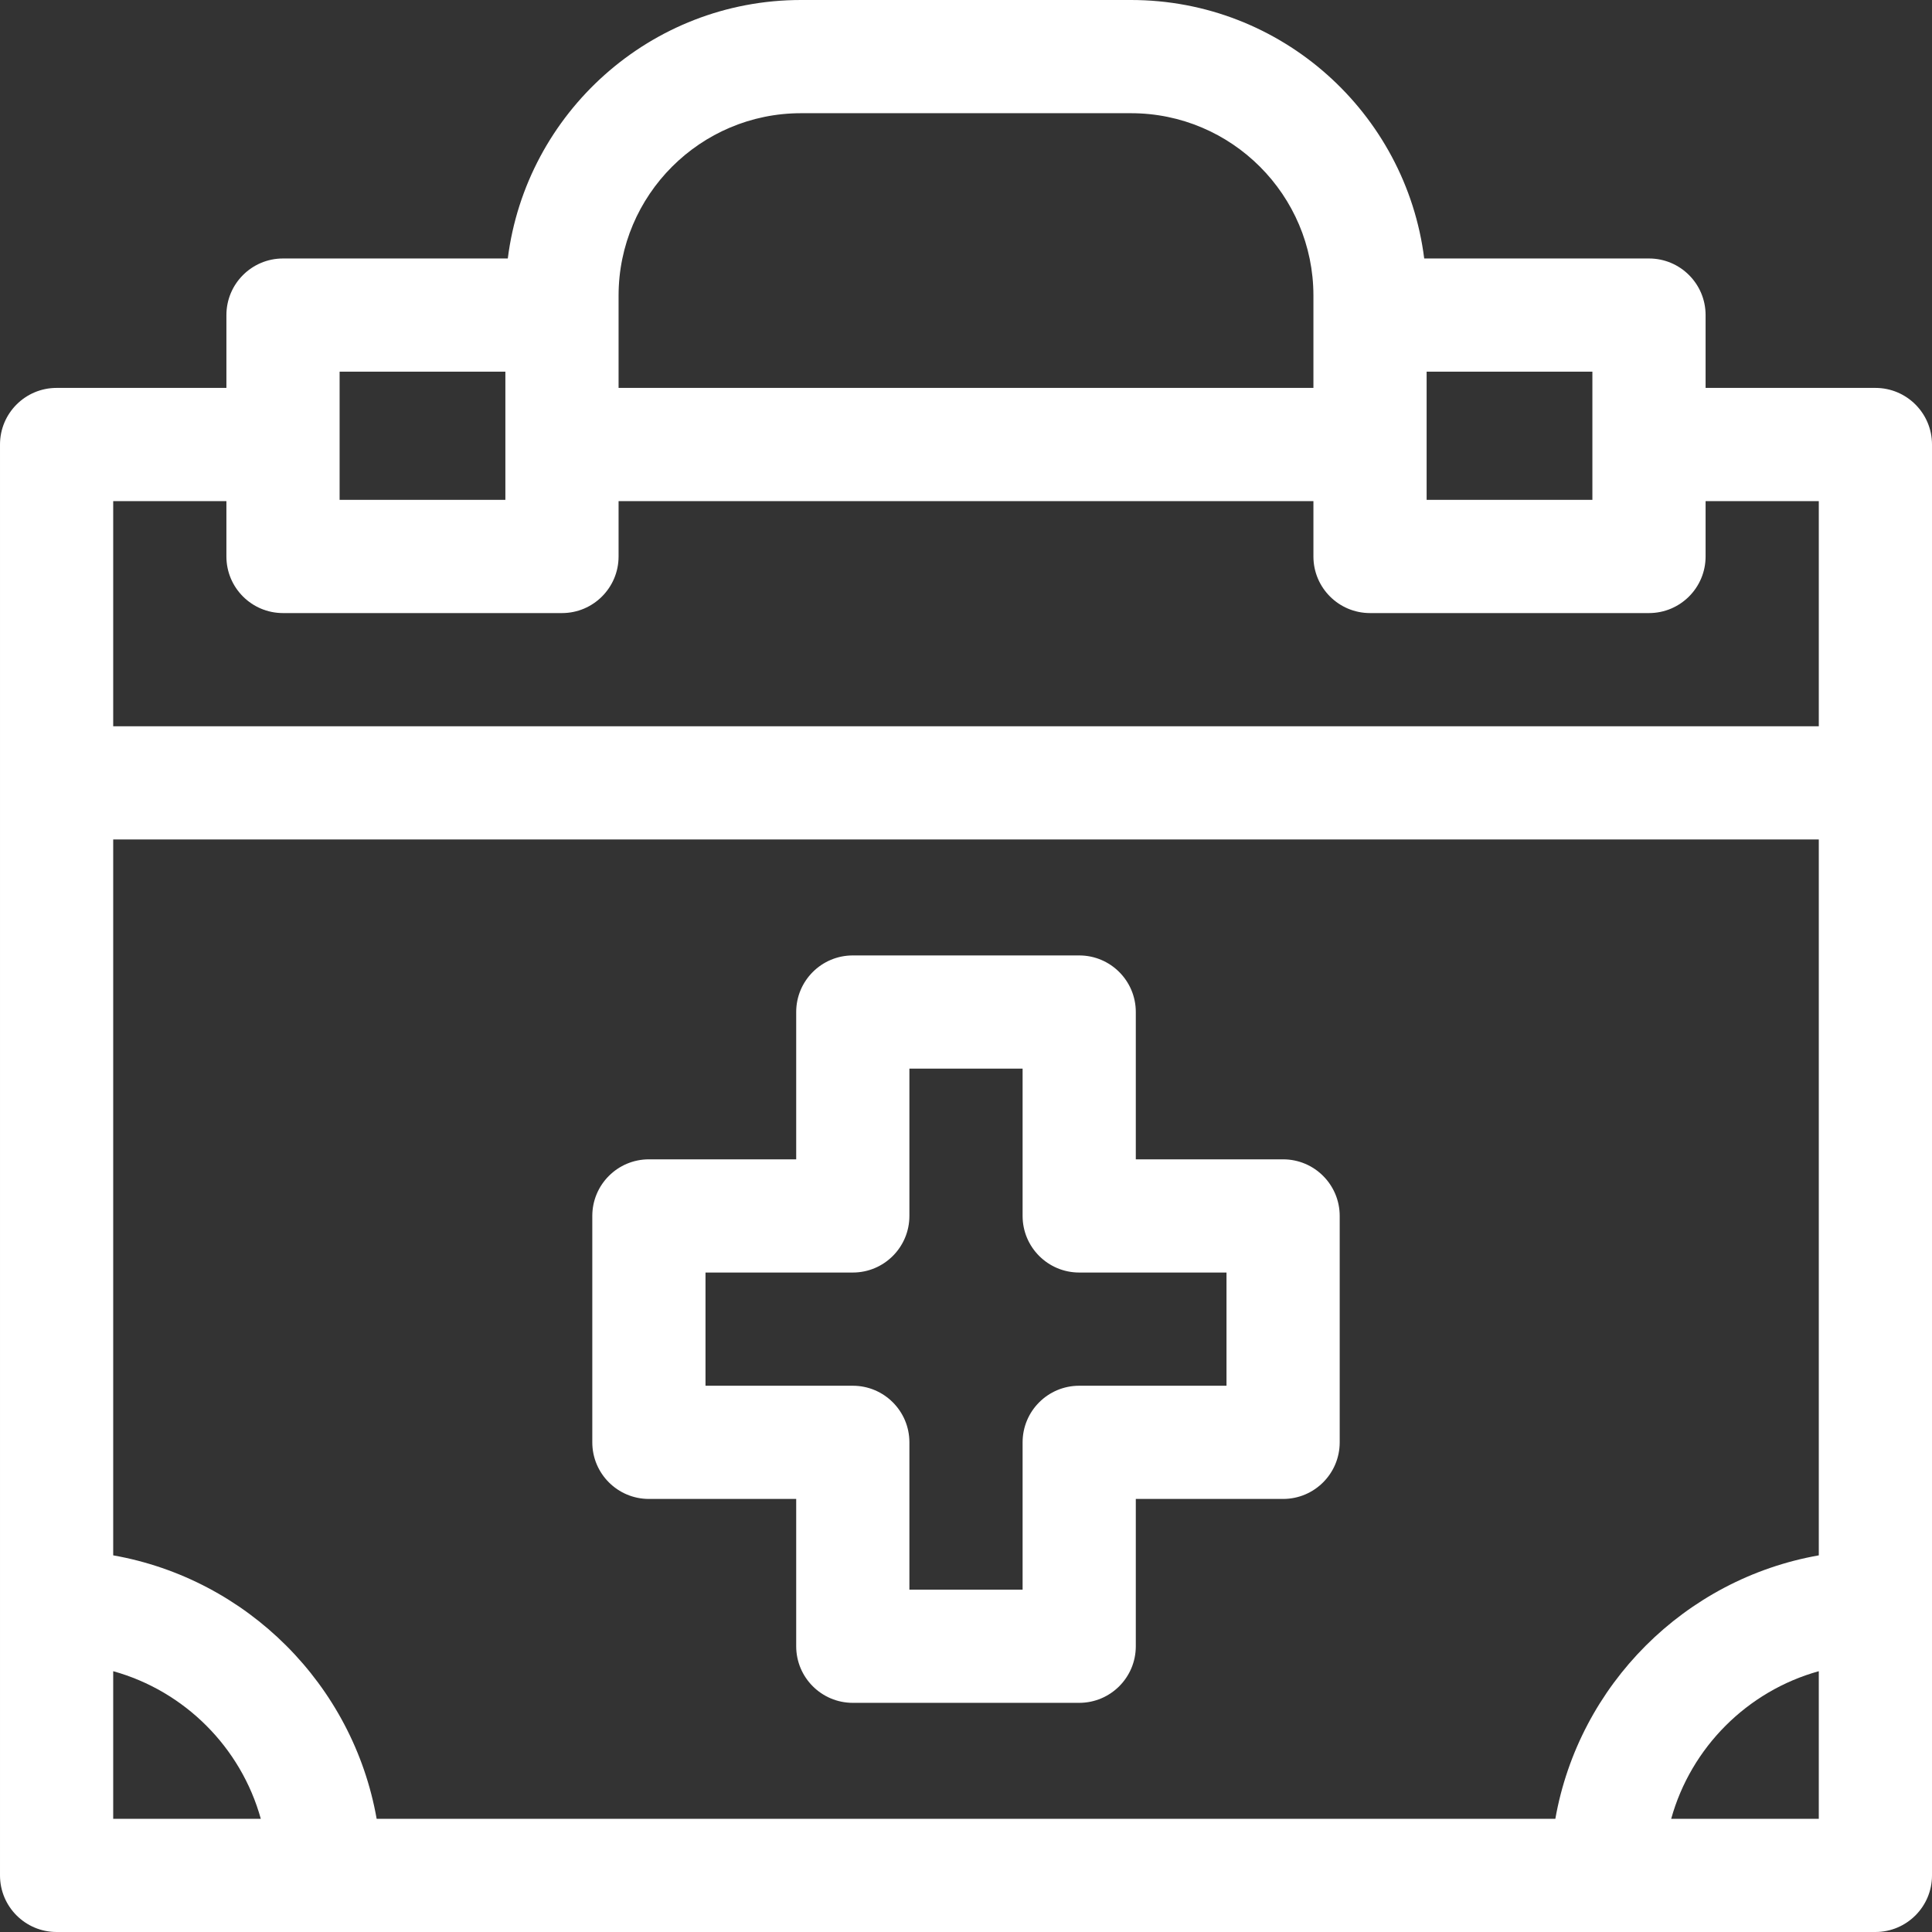
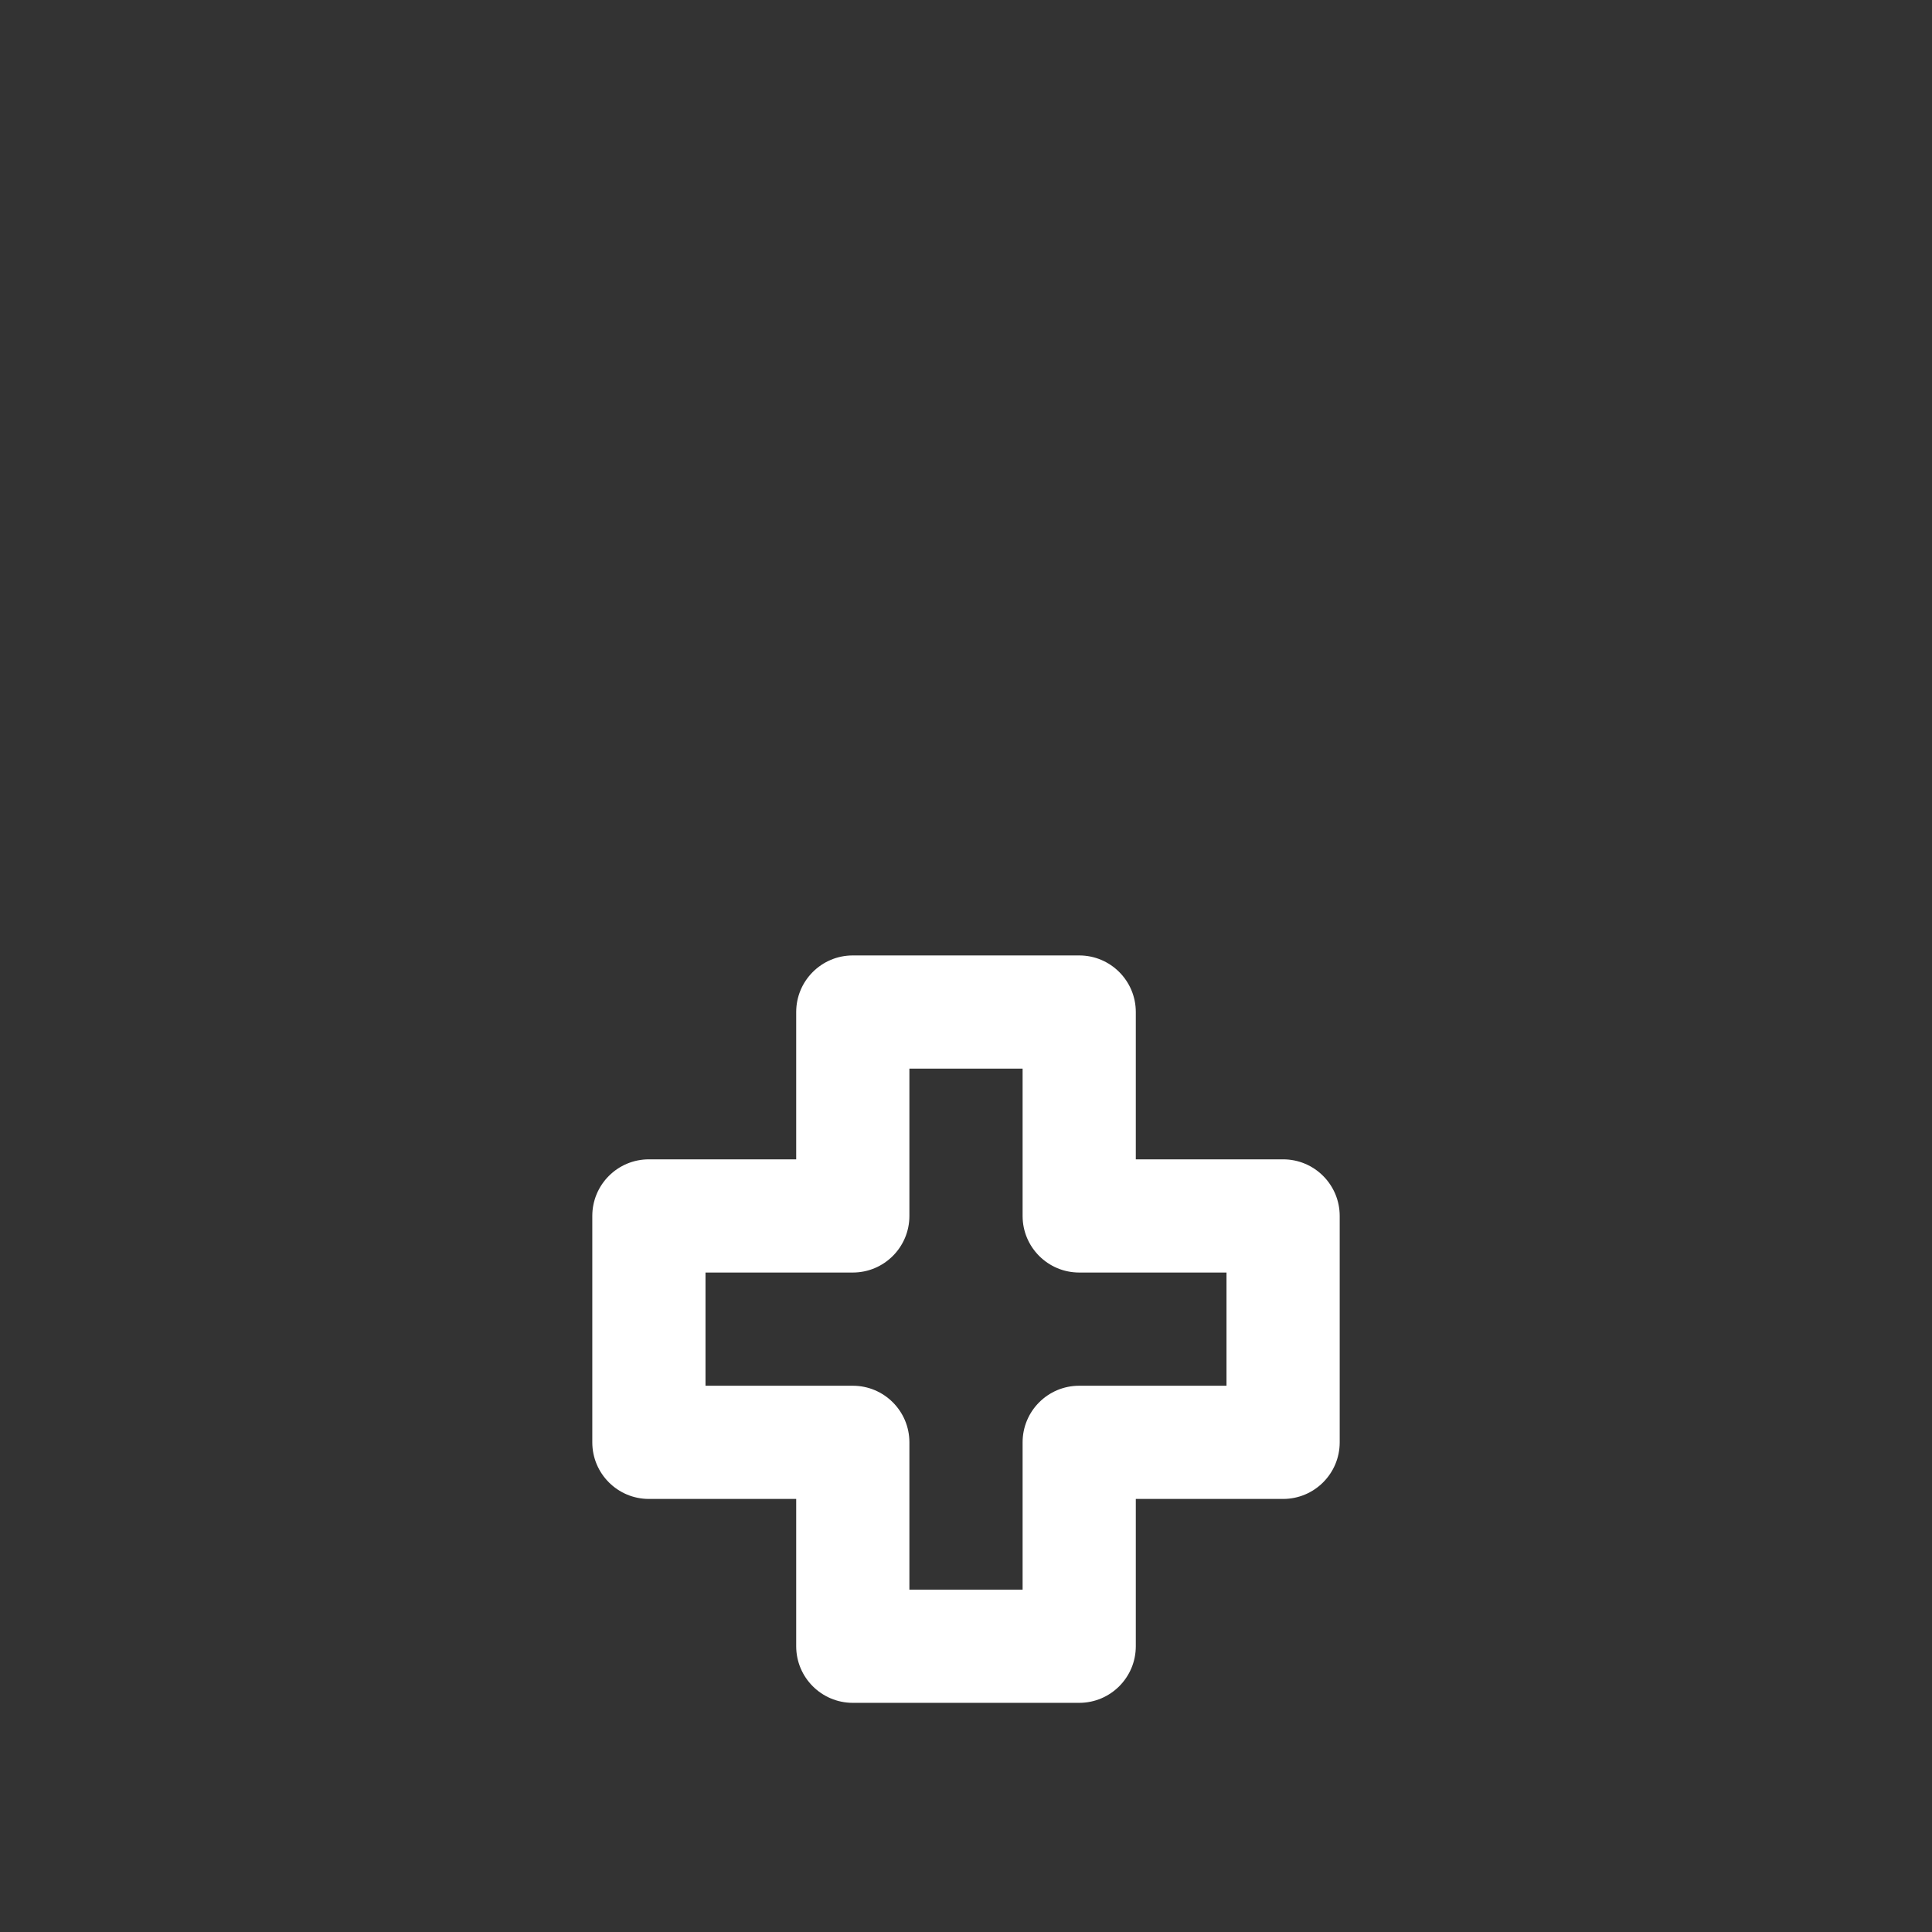
<svg xmlns="http://www.w3.org/2000/svg" id="Capa_1" enable-background="new 0 0 512 512" height="512" fill="#ffffff" viewBox="0 0 512 512" width="512">
  <rect x="0" y="0" width="512" height="512" fill="#333333" stroke="none" />
  <g>
-     <path d="m497 102.8h-45v-19.3c0-8.284-6.716-15-15-15h-59.57c-4.857-38.566-37.838-68.5-77.7-68.5h-87.46c-39.862 0-72.842 29.934-77.7 68.5h-59.57c-8.284 0-15 6.716-15 15v19.3h-45c-8.284 0-15 6.716-15 15v379.2c0 8.284 6.716 15 15 15h482c8.284 0 15-6.716 15-15 0-7.346 0-370.928 0-379.2 0-8.284-6.716-15-15-15zm-84.816 379.2h-312.368c-6.262-35.499-34.317-63.554-69.816-69.816v-189.714h452v189.715c-35.499 6.261-63.554 34.316-69.816 69.815zm9.816-349.53h-43.93c0-19.122 0-15.017 0-33.97h43.93zm-258.07-54.13c0-26.655 21.686-48.34 48.34-48.34h87.461c26.654 0 48.34 21.685 48.34 48.34v24.46h-184.141c0-25.102 0-14.491 0-24.46zm-73.93 20.16h43.93v33.97h-43.93c0-19.123 0-15.018 0-33.97zm-30 34.3v14.67c0 8.284 6.716 15 15 15h73.93c8.284 0 15-6.716 15-15v-14.67h184.14v14.67c0 8.284 6.716 15 15 15h73.93c8.284 0 15-6.716 15-15v-14.67h30v59.67h-452v-59.67zm-30 349.2v-39.116c18.926 5.252 33.864 20.19 39.116 39.116zm452 0h-39.116c5.252-18.925 20.19-33.864 39.116-39.116z" />
    <path d="m340.035 307.235h-39.035v-39.035c0-8.284-6.716-15-15-15h-60c-8.284 0-15 6.716-15 15v39.035h-39.035c-8.284 0-15 6.716-15 15v60c0 8.284 6.716 15 15 15h39.035v39.035c0 8.284 6.716 15 15 15h60c8.284 0 15-6.716 15-15v-39.035h39.035c8.284 0 15-6.716 15-15v-60c0-8.284-6.716-15-15-15zm-15 60h-39.035c-8.284 0-15 6.716-15 15v39.035h-30v-39.035c0-8.284-6.716-15-15-15h-39.035v-30h39.035c8.284 0 15-6.716 15-15v-39.035h30v39.035c0 8.284 6.716 15 15 15h39.035z" />
  </g>
</svg>